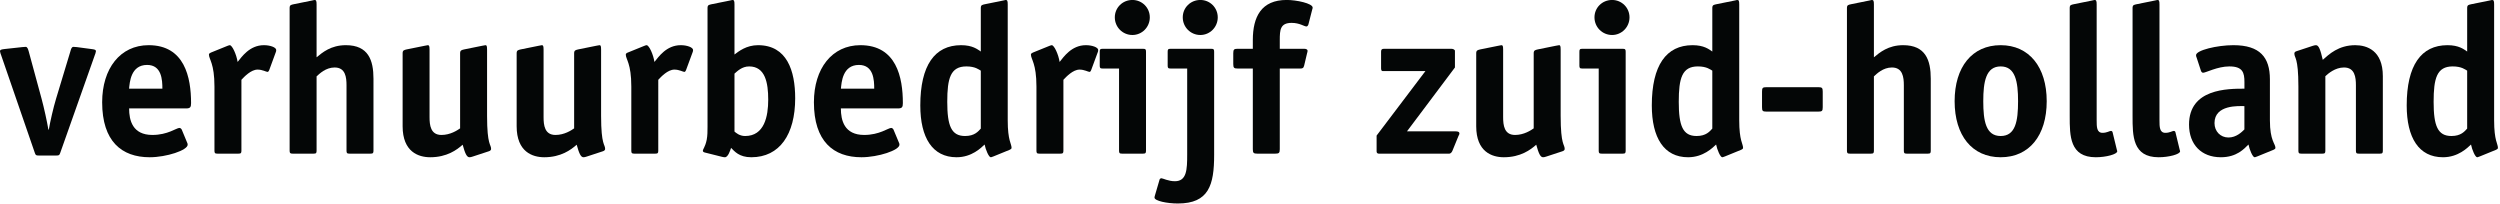
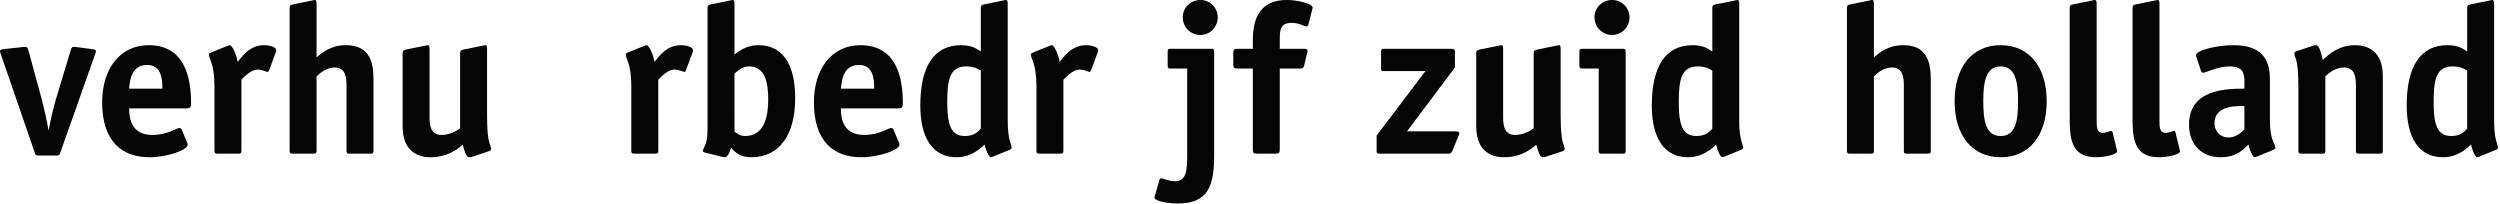
<svg xmlns="http://www.w3.org/2000/svg" version="1.2" viewBox="0 0 638 52" width="638" height="52">
  <style>
		.s0 { fill: #040606 } 
	</style>
  <g id="g1">
    <g id="group-R5">
      <path id="path2" class="s0" d="m15.38 38.99c-0.22 0.6-0.27 0.7-1.03 0.7h-4.44c-0.76 0-0.81-0.1-1.03-0.7l-8.61-24.97c-0.05-0.11-0.22-0.54-0.27-0.92 0-0.43 0.38-0.49 1.19-0.59l4.5-0.49c0.16 0 0.76-0.06 0.86-0.06 0.44 0 0.6 0.55 0.76 1.09l3.31 12.18c0.59 2.17 1.4 5.85 1.73 7.85h0.11c0.32-1.94 1.19-5.73 1.84-7.85l3.68-12.18c0.16-0.6 0.33-1.09 0.76-1.09 0.11 0 0.7 0.06 0.86 0.06l3.69 0.49c0.81 0.1 1.19 0.16 1.19 0.59-0.05 0.38-0.22 0.81-0.27 0.92z" />
      <path id="path3" class="s0" d="m47.73 36.33q0.16 0.26 0.16 0.6c0 1.41-5.41 3.2-9.69 3.2-7.15 0-12.13-4.07-12.13-14.03 0-8.61 4.6-14.57 11.86-14.57 9.2 0 10.83 8.23 10.83 14.79 0 1.03-0.22 1.35-1.25 1.35h-14.56c0 3.03 0.86 6.77 5.95 6.77 3.9 0 6.12-1.79 6.88-1.79 0.27 0 0.49 0.22 0.6 0.43zm-6.29-13.7c0-2.22-0.16-6.06-3.9-6.06-4.22 0-4.44 4.55-4.6 6.06z" />
      <path id="path4" class="s0" d="m61.61 38.45c0 0.59-0.11 0.76-0.76 0.76h-5.36c-0.65 0-0.76-0.17-0.76-0.76v-16.36c0-5.96-1.41-6.93-1.41-8.18 0-0.21 0.22-0.38 0.49-0.49l4.12-1.67c0.21-0.06 0.49-0.22 0.7-0.22 0.65 0 1.73 2.44 2.01 4.28 1.02-1.25 3.03-4.28 6.71-4.28 1.57 0 3.14 0.54 3.14 1.24 0 0.22-0.05 0.44-0.11 0.55l-1.67 4.55c-0.06 0.16-0.22 0.48-0.44 0.48-0.32 0-1.3-0.59-2.54-0.59-1.68 0-3.42 1.84-4.12 2.6z" />
      <path id="path5" class="s0" d="m95.31 38.45c0 0.59-0.11 0.76-0.76 0.76h-5.36c-0.65 0-0.76-0.17-0.76-0.76v-16.68c0-2.06-0.27-4.55-3.03-4.55-2.28 0-3.9 1.62-4.61 2.27v18.96c0 0.59-0.1 0.76-0.75 0.76h-5.37c-0.64 0-0.76-0.17-0.76-0.76v-36.4c0-0.81 0.38-0.81 1.03-0.97l4.55-0.92c0.17 0 0.65-0.17 0.76-0.17 0.44 0 0.54 0.22 0.54 1.14v13.49c1.47-1.2 3.63-3.09 7.48-3.09 5.74 0 7.04 3.85 7.04 8.56z" />
      <path id="path6" class="s0" d="m120.62 39.96q-0.49 0.17-0.81 0.17c-0.71 0-1.14-1.03-1.74-3.2-1.46 1.3-4.01 3.2-8.28 3.2-2.98 0-7.04-1.36-7.04-7.91v-18.63c0-0.76 0.37-0.82 1.02-0.98l4.55-0.92c0.16 0 0.71-0.16 0.87-0.16 0.32 0 0.43 0.22 0.43 1.14v17.22c0 2.06 0.27 4.55 3.04 4.55 2.27 0 4.06-1.19 4.76-1.68v-19.17c0-0.76 0.38-0.82 1.03-0.98l4.55-0.92c0.16 0 0.7-0.16 0.92-0.16 0.27 0 0.38 0.22 0.38 1.14v16.9c0 7.63 1.03 7.2 1.03 8.45 0 0.26-0.22 0.48-0.6 0.59z" />
-       <path id="path7" class="s0" d="m149.72 39.96q-0.49 0.17-0.81 0.17c-0.71 0-1.14-1.03-1.74-3.2-1.46 1.3-4.01 3.2-8.28 3.2-2.98 0-7.04-1.36-7.04-7.91v-18.63c0-0.76 0.37-0.82 1.02-0.98l4.55-0.92c0.17 0 0.71-0.16 0.87-0.16 0.32 0 0.43 0.22 0.43 1.14v17.22c0 2.06 0.27 4.55 3.04 4.55 2.27 0 4.06-1.19 4.76-1.68v-19.17c0-0.76 0.38-0.82 1.03-0.98l4.55-0.92c0.16 0 0.7-0.16 0.92-0.16 0.27 0 0.38 0.22 0.38 1.14v16.9c0 7.63 1.03 7.2 1.03 8.45 0 0.26-0.22 0.48-0.6 0.59z" />
      <path id="path8" class="s0" d="m167.99 38.45c0 0.59-0.11 0.76-0.76 0.76h-5.37c-0.64 0-0.75-0.17-0.75-0.76v-16.36c0-5.96-1.41-6.93-1.41-8.18 0-0.21 0.21-0.38 0.49-0.49l4.11-1.67c0.22-0.06 0.49-0.22 0.71-0.22 0.65 0 1.73 2.44 2 4.28 1.03-1.25 3.03-4.28 6.72-4.28 1.57 0 3.14 0.54 3.14 1.24 0 0.22-0.06 0.44-0.11 0.55l-1.68 4.55c-0.05 0.16-0.22 0.48-0.43 0.48-0.33 0-1.3-0.59-2.55-0.59-1.68 0-3.41 1.84-4.11 2.6z" />
      <path id="path9" class="s0" d="m187.44 13.91c1.08-0.81 3.03-2.38 6.01-2.38 7.37 0 9.48 6.5 9.48 13.54 0 9.21-3.95 15.06-11.21 15.06-3.09 0-4.28-1.52-5.15-2.39-0.21 0.6-0.75 2.39-1.57 2.39-0.27 0-0.54-0.06-0.75-0.11l-4.34-1.09c-0.27-0.05-0.54-0.21-0.54-0.43 0-0.48 0.6-0.97 0.98-2.82 0.21-1.08 0.21-2.22 0.21-3.35v-30.28c0-0.81 0.38-0.81 1.03-0.97l4.55-0.92c0.16 0 0.65-0.17 0.76-0.17 0.43 0 0.54 0.22 0.54 1.14zm0 19.66c0.32 0.27 1.25 1.14 2.71 1.14 4.93 0 5.9-5.04 5.9-9.26 0-4.33-0.76-8.5-4.87-8.5-1.85 0-3.04 1.24-3.74 1.84z" />
      <path id="path10" class="s0" d="m229.38 36.33q0.16 0.26 0.16 0.6c0 1.41-5.42 3.2-9.7 3.2-7.15 0-12.13-4.07-12.13-14.03 0-8.61 4.61-14.57 11.86-14.57 9.21 0 10.84 8.23 10.84 14.79 0 1.03-0.22 1.35-1.25 1.35h-14.57c0 3.03 0.86 6.77 5.96 6.77 3.9 0 6.12-1.79 6.88-1.79 0.27 0 0.48 0.22 0.59 0.43zm-6.28-13.7c0-2.22-0.16-6.06-3.9-6.06-4.23 0-4.44 4.55-4.6 6.06z" />
      <path id="path11" class="s0" d="m253.55 39.91c-0.22 0.05-0.49 0.22-0.71 0.22-0.49 0-1.3-1.9-1.57-3.25-0.86 0.81-3.25 3.25-7.15 3.25-6.17 0-9.26-4.99-9.26-13.22 0-10.24 3.68-15.38 10.4-15.38 2.92 0 4.17 1.03 5.04 1.62v-11.1c0-0.81 0.38-0.81 1.03-0.97l4.55-0.92c0.16 0 0.65-0.17 0.75-0.17 0.44 0 0.54 0.22 0.54 1.14v29.57c0 5.26 0.98 5.96 0.98 7.04 0 0.22-0.22 0.38-0.49 0.49zm-3.25-21.88c-0.49-0.27-1.41-1.08-3.68-1.08-4.06 0-4.88 3.03-4.88 9.04 0 6.12 1.03 8.72 4.55 8.72 2.44 0 3.36-1.19 4.01-1.89z" />
      <path id="path12" class="s0" d="m271.38 38.45c0 0.59-0.11 0.76-0.76 0.76h-5.36c-0.65 0-0.76-0.17-0.76-0.76v-16.36c0-5.96-1.41-6.93-1.41-8.18 0-0.21 0.22-0.38 0.49-0.49l4.12-1.67c0.21-0.06 0.49-0.22 0.7-0.22 0.65 0 1.74 2.44 2.01 4.28 1.02-1.25 3.03-4.28 6.71-4.28 1.57 0 3.14 0.54 3.14 1.24 0 0.22-0.05 0.44-0.11 0.55l-1.68 4.55c-0.05 0.16-0.21 0.48-0.43 0.48-0.32 0-1.3-0.59-2.54-0.59-1.68 0-3.41 1.84-4.12 2.6z" />
-       <path id="path13" class="s0" d="m288.99 8.93c-2.49 0-4.49-2-4.49-4.5 0-2.49 2-4.44 4.49-4.44 2.44 0 4.44 1.95 4.44 4.44 0 2.5-2 4.5-4.44 4.5zm3.47 29.52c0 0.59-0.11 0.76-0.76 0.76h-5.36c-0.65 0-0.76-0.17-0.76-0.76v-20.96h-4.17c-0.65 0-0.76-0.16-0.76-0.76v-3.52c0-0.6 0.11-0.76 0.76-0.76h10.29c0.65 0 0.76 0.16 0.76 0.76z" />
      <path id="path14" class="s0" d="m306.33 8.93c-2.49 0-4.49-2-4.49-4.5 0-2.49 2-4.44 4.49-4.44 2.44 0 4.44 1.95 4.44 4.44 0 2.5-2 4.5-4.44 4.5zm3.52 30.6c0 7.69-1.35 12.4-9.26 12.4-2.71 0-5.96-0.65-5.96-1.51 0-0.16 0.06-0.38 0.11-0.54l1.19-4.07c0.06-0.16 0.27-0.32 0.44-0.32 0.38 0 1.78 0.76 3.46 0.76 3.04 0 3.14-2.98 3.14-6.83v-21.93h-4.22c-0.65 0-0.76-0.16-0.76-0.76v-3.52c0-0.6 0.11-0.76 0.76-0.76h10.34c0.65 0 0.76 0.16 0.76 0.76z" />
      <path id="path15" class="s0" d="m326.6 38.07c0 0.97-0.22 1.14-1.14 1.14h-4.6c-0.93 0-1.14-0.17-1.14-1.14v-20.58h-3.85c-0.92 0-1.14-0.16-1.14-1.14v-2.76c0-0.98 0.22-1.14 1.14-1.14h3.85v-2.22c0-5.96 2.17-10.24 8.66-10.24 2.44 0 6.61 0.87 6.61 1.95q-0.01 0.25-0.11 0.49l-0.97 3.79c-0.06 0.22-0.27 0.54-0.49 0.54-0.6 0-1.73-0.92-3.79-0.92-2.92 0-3.03 1.79-3.03 4.39v2.22h6.17c0.49 0 0.92 0.11 0.92 0.54 0 0.22-0.05 0.33-0.11 0.54l-0.76 3.2c-0.16 0.7-0.48 0.76-1.02 0.76h-5.2z" />
      <path id="path16" class="s0" d="m370.65 38.5c-0.16 0.43-0.54 0.71-0.76 0.71h-18.04c-0.32 0-0.54-0.22-0.54-0.55v-4.06l12.46-16.46h-10.94c-0.27 0-0.38-0.33-0.38-0.71v-4.22c0-0.54 0.16-0.76 0.76-0.76h17.17c0.43 0 0.92 0.22 0.92 0.54v4.23l-12.24 16.3h12.35c1.03 0 1.03 0.38 1.03 0.54 0 0.27-0.17 0.49-0.22 0.6z" />
      <path id="path17" class="s0" d="m394.6 39.96q-0.49 0.17-0.81 0.17c-0.71 0-1.14-1.03-1.74-3.2-1.46 1.3-4 3.2-8.28 3.2-2.98 0-7.04-1.36-7.04-7.91v-18.63c0-0.76 0.38-0.82 1.02-0.98l4.56-0.92c0.16 0 0.7-0.16 0.86-0.16 0.33 0 0.43 0.22 0.43 1.14v17.22c0 2.06 0.27 4.55 3.04 4.55 2.27 0 4.06-1.19 4.76-1.68v-19.17c0-0.76 0.38-0.82 1.03-0.98l4.55-0.92c0.17 0 0.71-0.16 0.92-0.16 0.27 0 0.38 0.22 0.38 1.14v16.9c0 7.63 1.03 7.2 1.03 8.45 0 0.26-0.22 0.48-0.6 0.59z" />
      <path id="path18" class="s0" d="m411.41 8.93c-2.5 0-4.5-2-4.5-4.5 0-2.49 2-4.44 4.5-4.44 2.43 0 4.44 1.95 4.44 4.44 0 2.5-2.01 4.5-4.44 4.5zm3.46 29.52c0 0.59-0.11 0.76-0.76 0.76h-5.36c-0.65 0-0.76-0.17-0.76-0.76v-20.96h-4.17c-0.65 0-0.76-0.16-0.76-0.76v-3.52c0-0.6 0.11-0.76 0.76-0.76h10.29c0.65 0 0.76 0.16 0.76 0.76z" />
      <path id="path19" class="s0" d="m440.23 39.91c-0.22 0.05-0.49 0.22-0.71 0.22-0.49 0-1.3-1.9-1.57-3.25-0.86 0.81-3.25 3.25-7.15 3.25-6.17 0-9.26-4.99-9.26-13.22 0-10.24 3.68-15.38 10.4-15.38 2.92 0 4.17 1.03 5.04 1.62v-11.1c0-0.81 0.38-0.81 1.03-0.97l4.55-0.92c0.16 0 0.65-0.17 0.75-0.17 0.44 0 0.54 0.22 0.54 1.14v29.57c0 5.26 0.98 5.96 0.98 7.04 0 0.22-0.22 0.38-0.49 0.49zm-3.25-21.88c-0.49-0.27-1.41-1.08-3.68-1.08-4.06 0-4.88 3.03-4.88 9.04 0 6.12 1.03 8.72 4.55 8.72 2.44 0 3.36-1.19 4.01-1.89z" />
-       <path id="path20" class="s0" d="m465.16 27.35c0 0.97-0.17 1.13-1.14 1.13h-13.22c-0.97 0-1.13-0.16-1.13-1.13v-3.96c0-0.97 0.16-1.14 1.13-1.14h13.22c0.97 0 1.14 0.17 1.14 1.14z" />
      <path id="path21" class="s0" d="m492.73 38.45c0 0.59-0.1 0.76-0.75 0.76h-5.37c-0.65 0-0.75-0.17-0.75-0.76v-16.68c0-2.06-0.28-4.55-3.04-4.55-2.27 0-3.9 1.62-4.6 2.27v18.96c0 0.59-0.11 0.76-0.76 0.76h-5.36c-0.65 0-0.76-0.17-0.76-0.76v-36.4c0-0.81 0.38-0.81 1.03-0.97l4.55-0.92c0.16 0 0.65-0.17 0.76-0.17 0.43 0 0.54 0.22 0.54 1.14v13.49c1.46-1.2 3.63-3.09 7.47-3.09 5.74 0 7.04 3.85 7.04 8.56z" />
      <path id="path22" class="s0" d="m510.57 40.13c-7.31 0-11.75-5.58-11.75-14.3 0-8.72 4.44-14.3 11.75-14.3 7.26 0 11.75 5.58 11.75 14.3 0 8.72-4.44 14.3-11.75 14.3zm4.44-14.3c0-5.04-0.7-8.88-4.44-8.88-3.74 0-4.44 3.84-4.44 8.88 0 5.03 0.65 8.88 4.44 8.88 3.79 0 4.44-3.79 4.44-8.88z" />
      <path id="path23" class="s0" d="m540.21 38.18c0.05 0.27 0.11 0.27 0.11 0.43 0 0.76-2.87 1.52-5.47 1.52-6.66 0-6.66-5.47-6.66-10.46v-27.62c0-0.81 0.37-0.81 1.02-0.97l4.55-0.92c0.17 0 0.65-0.17 0.76-0.17 0.44 0 0.55 0.22 0.55 1.14v29.52c0 1.73 0 3.25 1.51 3.25 1.09 0 1.79-0.49 2.11-0.49q0.34 0 0.44 0.33z" />
      <path id="path24" class="s0" d="m556.25 38.18c0.05 0.27 0.11 0.27 0.11 0.43 0 0.76-2.87 1.52-5.47 1.52-6.66 0-6.66-5.47-6.66-10.46v-27.62c0-0.81 0.37-0.81 1.02-0.97l4.55-0.92c0.17 0 0.65-0.17 0.76-0.17 0.44 0 0.54 0.22 0.54 1.14v29.52c0 1.73 0 3.25 1.52 3.25 1.08 0 1.79-0.49 2.11-0.49q0.34 0 0.44 0.33z" />
      <path id="path25" class="s0" d="m576.08 39.91c-0.22 0.05-0.49 0.22-0.7 0.22-0.49 0-1.3-1.9-1.57-3.25-1.09 1.08-2.98 3.25-7.05 3.25-4.98 0-8.12-3.25-8.12-8.34 0-9.16 9.86-9.16 14.14-9.16v-1.68c0-2.43-0.44-4-3.85-4-3.03 0-6.01 1.62-6.71 1.62-0.28 0-0.49-0.32-0.55-0.54l-1.08-3.3q-0.16-0.33-0.16-0.65c0-1.25 5.36-2.55 9.53-2.55 6.77 0 9.32 3.09 9.32 8.72v10.45c0 5.26 1.41 5.96 1.41 7.04 0 0.22-0.22 0.38-0.49 0.49zm-3.31-12.83c-1.35 0-7.63-0.44-7.63 4.33 0 2.11 1.51 3.68 3.57 3.68 2 0 3.41-1.41 4.06-2.06z" />
      <path id="path26" class="s0" d="m608.1 38.45c0 0.59-0.1 0.76-0.75 0.76h-5.37c-0.65 0-0.75-0.17-0.75-0.76v-16.68c0-2.06-0.28-4.55-3.04-4.55-2.27 0-4.06 1.57-4.76 2.22v19.01c0 0.59-0.11 0.76-0.76 0.76h-5.36c-0.65 0-0.76-0.17-0.76-0.76v-16.36c0-7.64-1.03-7.2-1.03-8.45 0-0.27 0.21-0.49 0.59-0.59l4.12-1.36q0.49-0.16 0.81-0.16c0.71 0 1.14 1.19 1.73 3.74 1.58-1.41 4.01-3.74 8.29-3.74 2.98 0 7.04 1.35 7.04 7.91z" />
      <path id="path27" class="s0" d="m632.87 39.91c-0.22 0.05-0.49 0.22-0.7 0.22-0.49 0-1.3-1.9-1.57-3.25-0.87 0.81-3.25 3.25-7.15 3.25-6.18 0-9.26-4.99-9.26-13.22 0-10.24 3.68-15.38 10.4-15.38 2.92 0 4.16 1.03 5.03 1.62v-11.1c0-0.81 0.38-0.81 1.03-0.97l4.55-0.92c0.16 0 0.65-0.17 0.76-0.17 0.43 0 0.54 0.22 0.54 1.14v29.57c0 5.26 0.97 5.96 0.97 7.04 0 0.22-0.21 0.38-0.48 0.49zm-3.25-21.88c-0.49-0.27-1.41-1.08-3.69-1.08-4.06 0-4.87 3.03-4.87 9.04 0 6.12 1.03 8.72 4.55 8.72 2.44 0 3.36-1.19 4.01-1.89z" />
    </g>
  </g>
</svg>